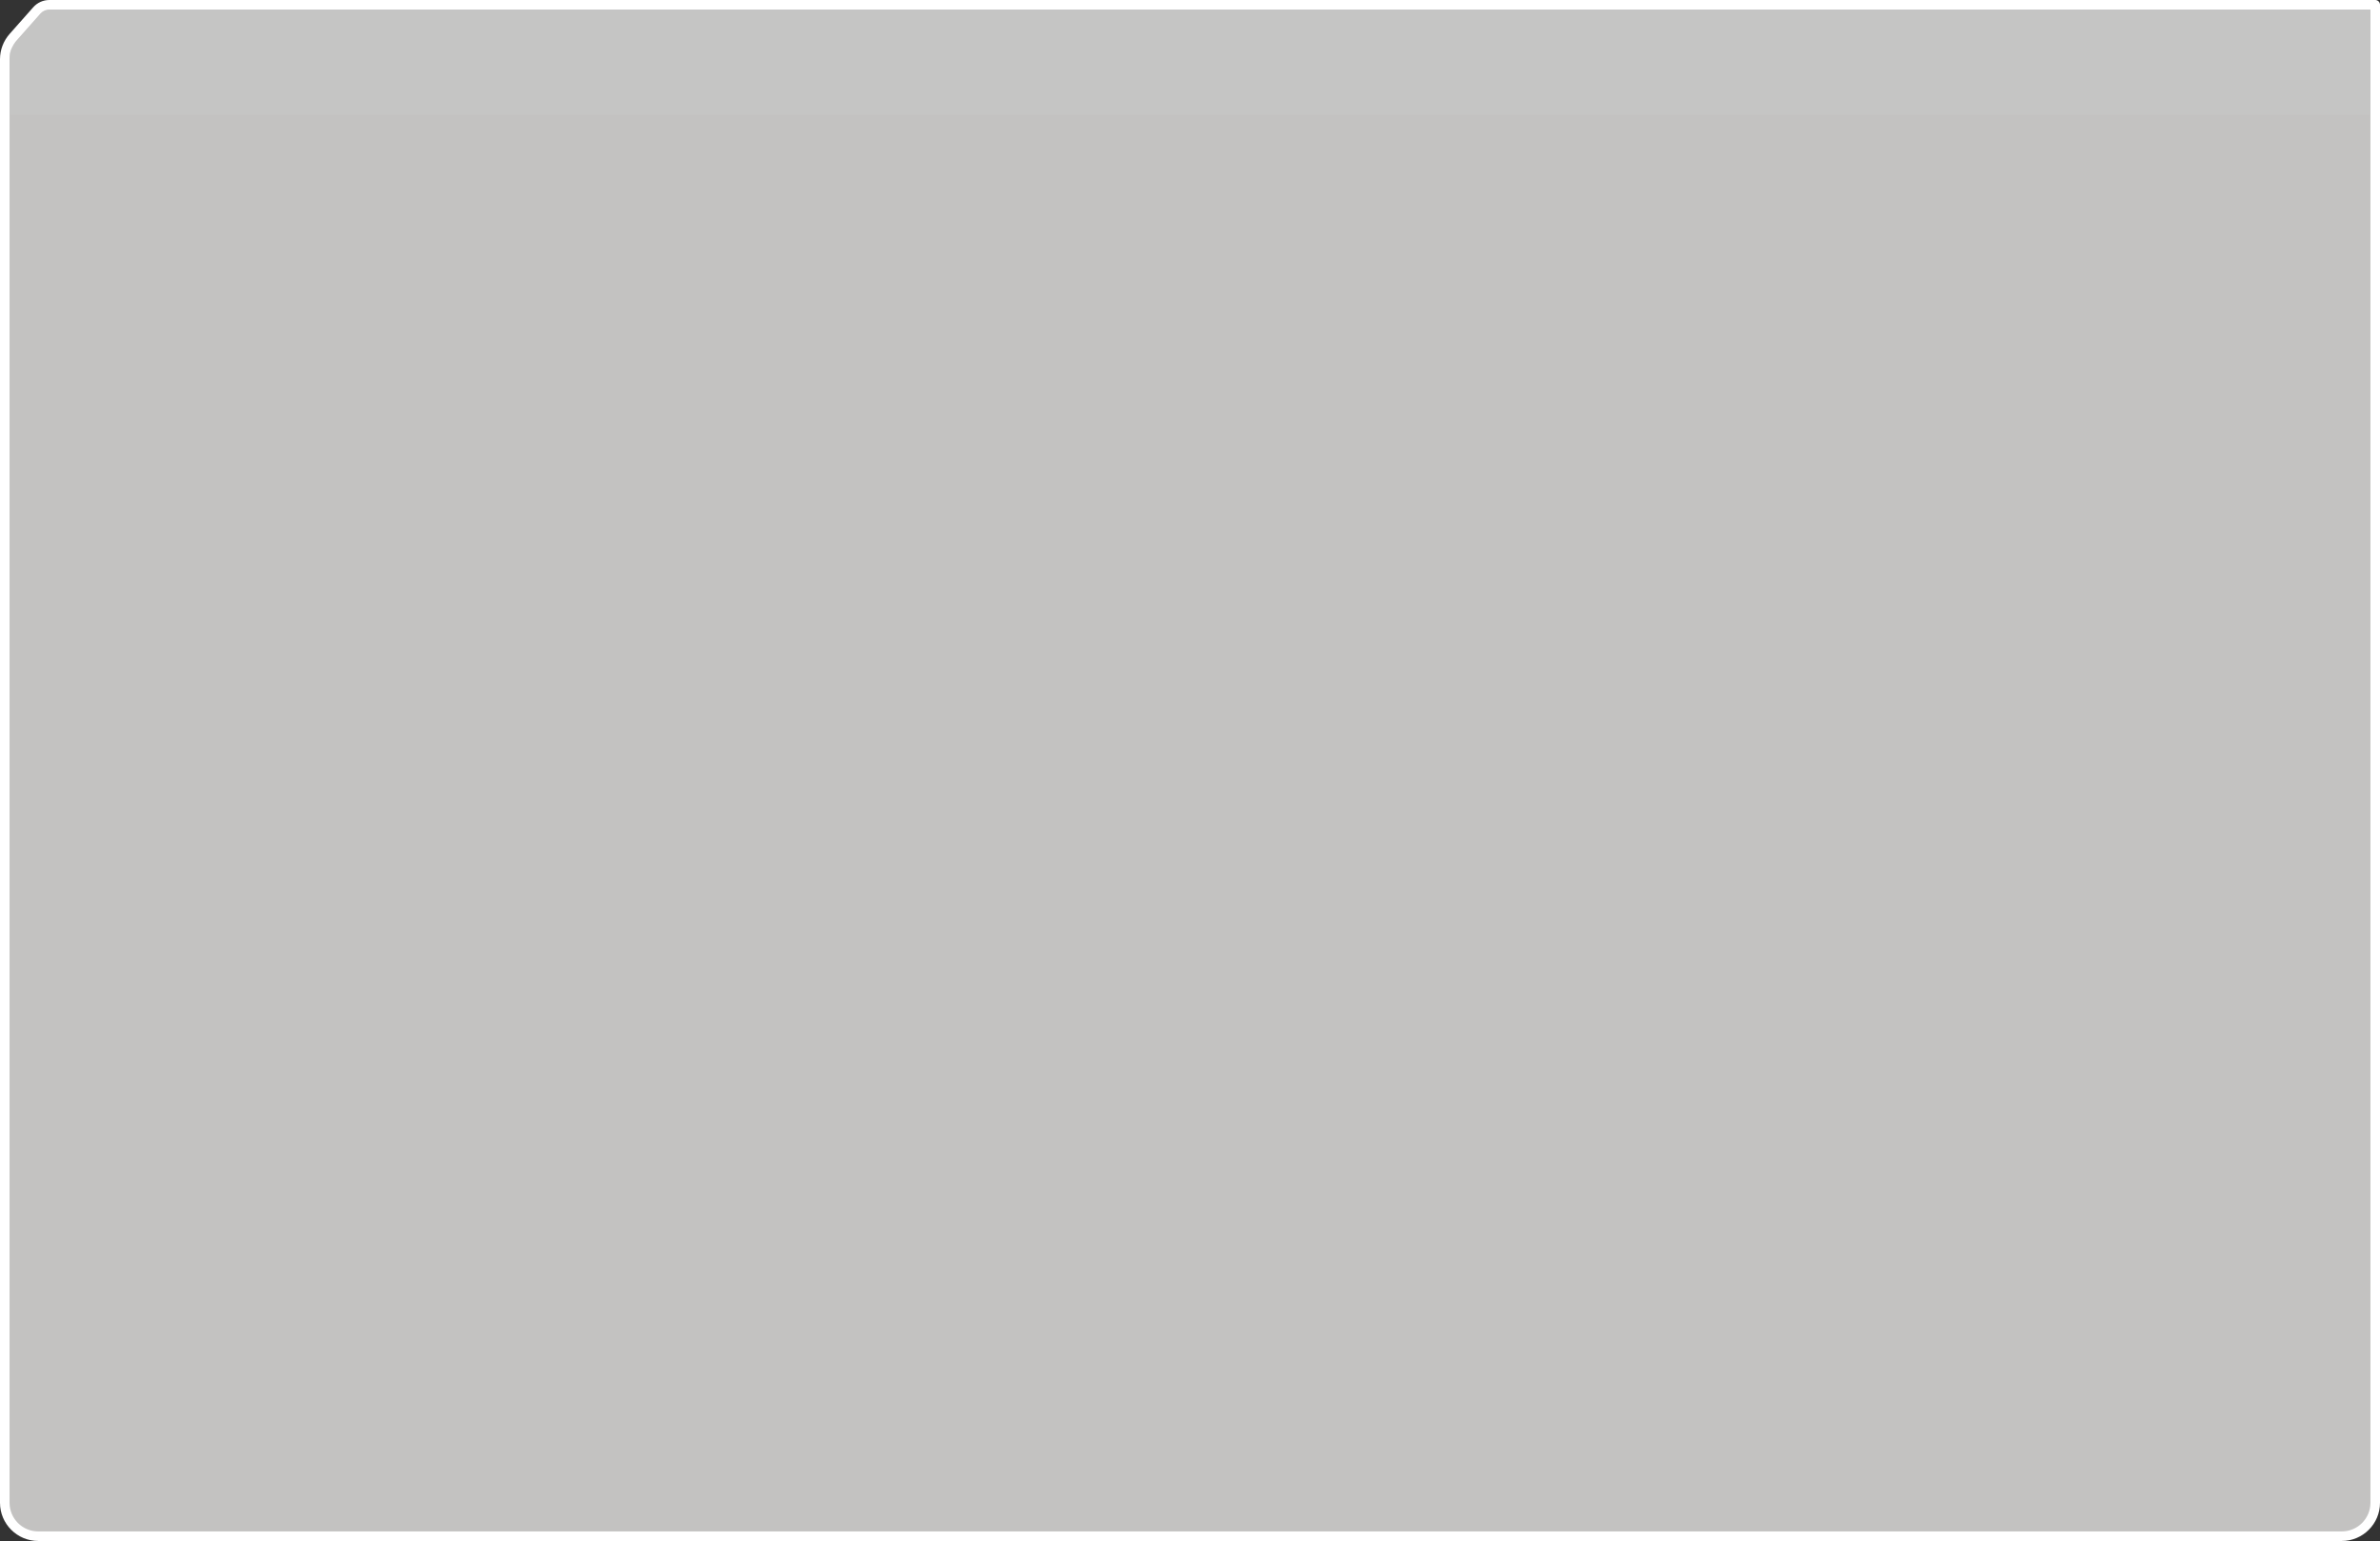
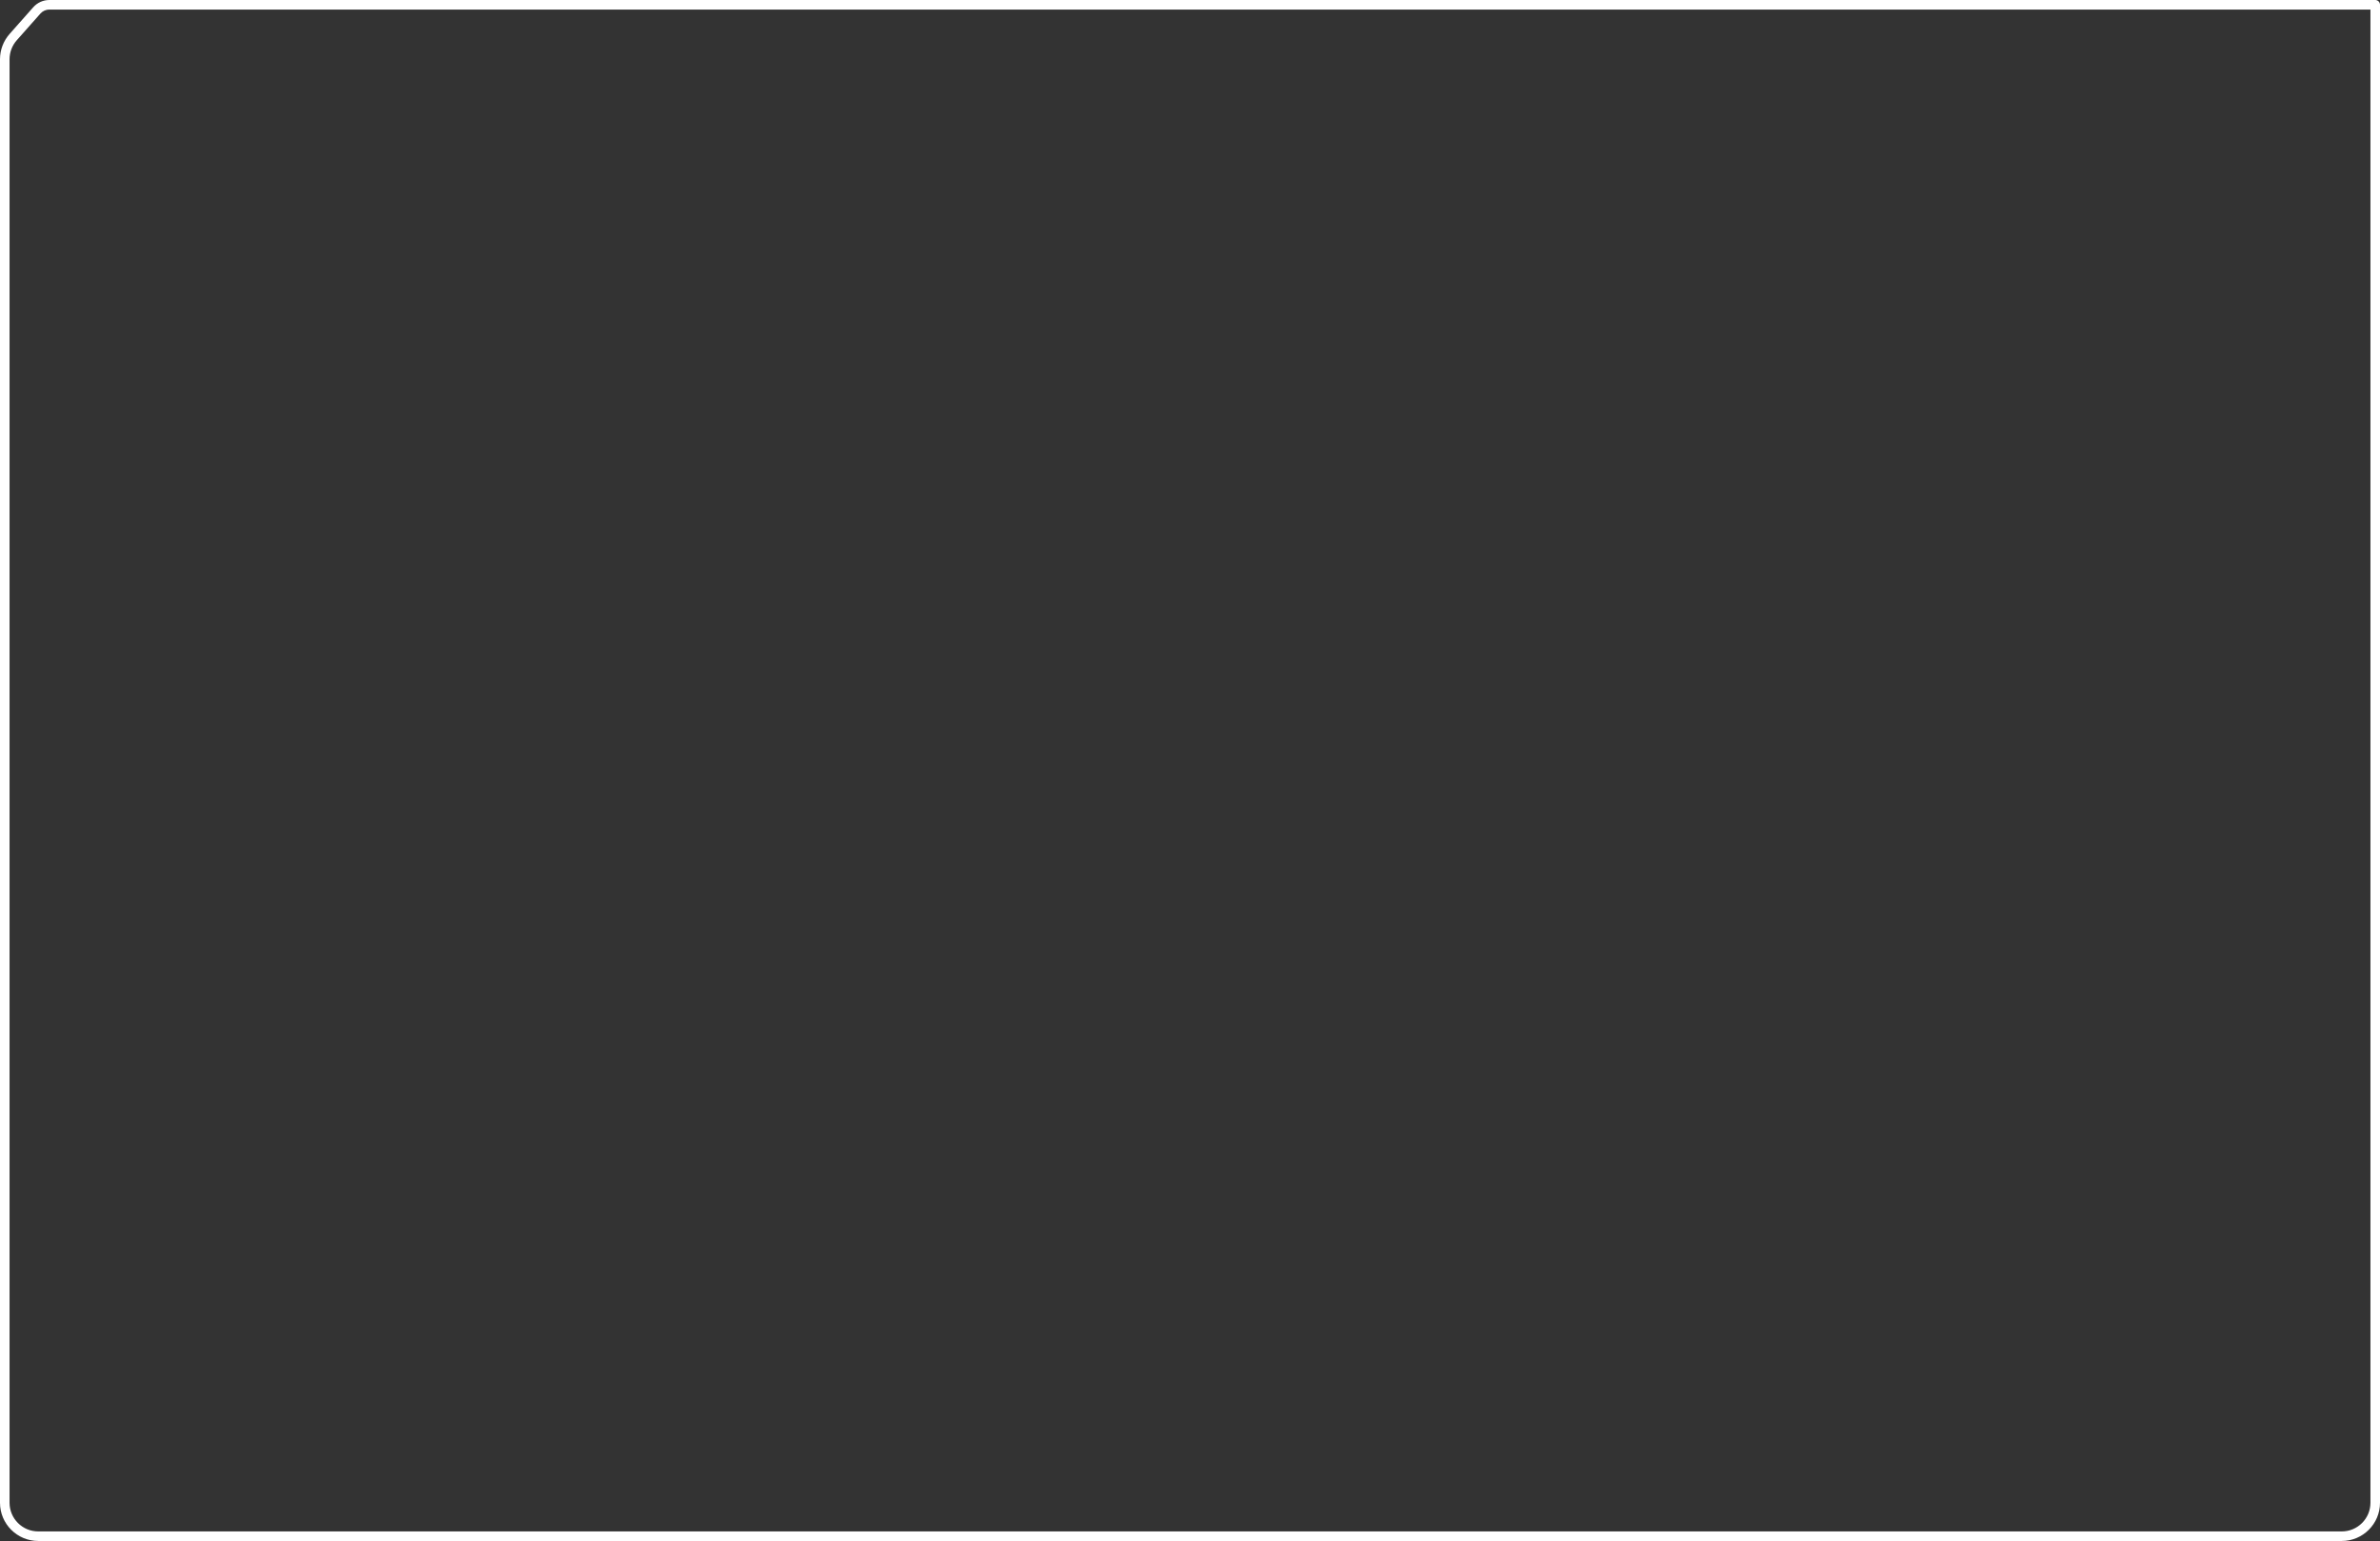
<svg xmlns="http://www.w3.org/2000/svg" viewBox="0 0 879.00 569.23" data-guides="{&quot;vertical&quot;:[],&quot;horizontal&quot;:[]}">
  <rect x="0" y="0" width="879.00" height="569.23" fill="#333333" stroke="none" />
  <defs />
-   <path fill="#E7E6E4" stroke="none" fill-opacity="0.8" stroke-width="1" stroke-opacity="1" id="tSvg163b7e9789a" title="Path 1" d="M13.601 3.847C14.773 2.523 16.457 1.765 18.225 1.765C304.562 1.765 590.898 1.765 877.235 1.765C877.235 186.214 877.235 370.663 877.235 555.111C877.235 561.935 871.703 567.467 864.879 567.467C581.293 567.467 297.707 567.467 14.12 567.467C7.297 567.467 1.765 561.935 1.765 555.111C1.765 377.372 1.765 199.633 1.765 21.894C1.765 18.876 2.87 15.962 4.871 13.702C7.781 10.417 10.691 7.132 13.601 3.847Z" />
  <path fill="white" stroke="none" fill-opacity="1" stroke-width="1" stroke-opacity="1" id="tSvg1686544d7f0" title="Path 2" d="M0 555.111C0 377.372 0 199.633 0 21.894C0 18.445 1.263 15.114 3.55 12.532C6.46 9.247 9.37 5.961 12.28 2.676C13.787 0.974 15.952 0 18.226 0C304.562 0 590.898 0 877.235 0C877.295 0.003 877.355 0.006 877.415 0.009C878.305 0.1 879 0.851 879 1.765C879 186.214 879 370.663 879 555.111C879 562.91 872.678 569.232 864.879 569.232C581.293 569.232 297.707 569.232 14.12 569.232C6.322 569.232 0 562.91 0 555.111ZM3.53 555.111C3.53 560.96 8.272 565.702 14.12 565.702C297.707 565.702 581.293 565.702 864.879 565.702C870.728 565.702 875.47 560.96 875.47 555.111C875.47 371.251 875.47 187.391 875.47 3.53C589.722 3.53 303.974 3.53 18.226 3.53C16.962 3.53 15.759 4.071 14.922 5.017C12.012 8.302 9.102 11.588 6.192 14.873C4.477 16.81 3.53 19.307 3.53 21.894C3.53 199.633 3.53 377.372 3.53 555.111Z" />
-   <path fill="#C7C7C7" stroke="none" fill-opacity="0.6" stroke-width="1" stroke-opacity="1" id="tSvg46e4795fe8" title="Path 3" d="M14.477 5.699C15.651 4.323 17.369 3.53 19.177 3.53C304.608 3.53 590.039 3.53 875.47 3.53C875.47 16.474 875.47 29.418 875.47 42.361C584.823 42.361 294.177 42.361 3.53 42.361C3.53 35.178 3.53 27.994 3.53 20.81C3.53 19.34 4.054 17.919 5.008 16.801C8.164 13.1 11.321 9.399 14.477 5.699Z" />
-   <path fill="" stroke="none" fill-opacity="0" stroke-width="1" stroke-opacity="1" id="tSvg7d65b5531e" title="Path 4" d="M847.732 16.831C845.687 18.875 843.642 20.92 841.597 22.965C843.783 25.15 845.968 27.335 848.153 29.52C847.529 30.145 846.904 30.769 846.28 31.393C844.095 29.207 841.91 27.022 839.725 24.837C837.54 27.022 835.356 29.207 833.171 31.391C832.547 30.767 831.923 30.143 831.298 29.519C833.483 27.334 835.668 25.15 837.853 22.965C835.808 20.921 833.764 18.876 831.72 16.832C832.344 16.208 832.968 15.584 833.592 14.96C835.636 17.004 837.68 19.048 839.725 21.093C841.769 19.048 843.814 17.003 845.859 14.958C846.483 15.582 847.108 16.207 847.732 16.831Z" />
</svg>